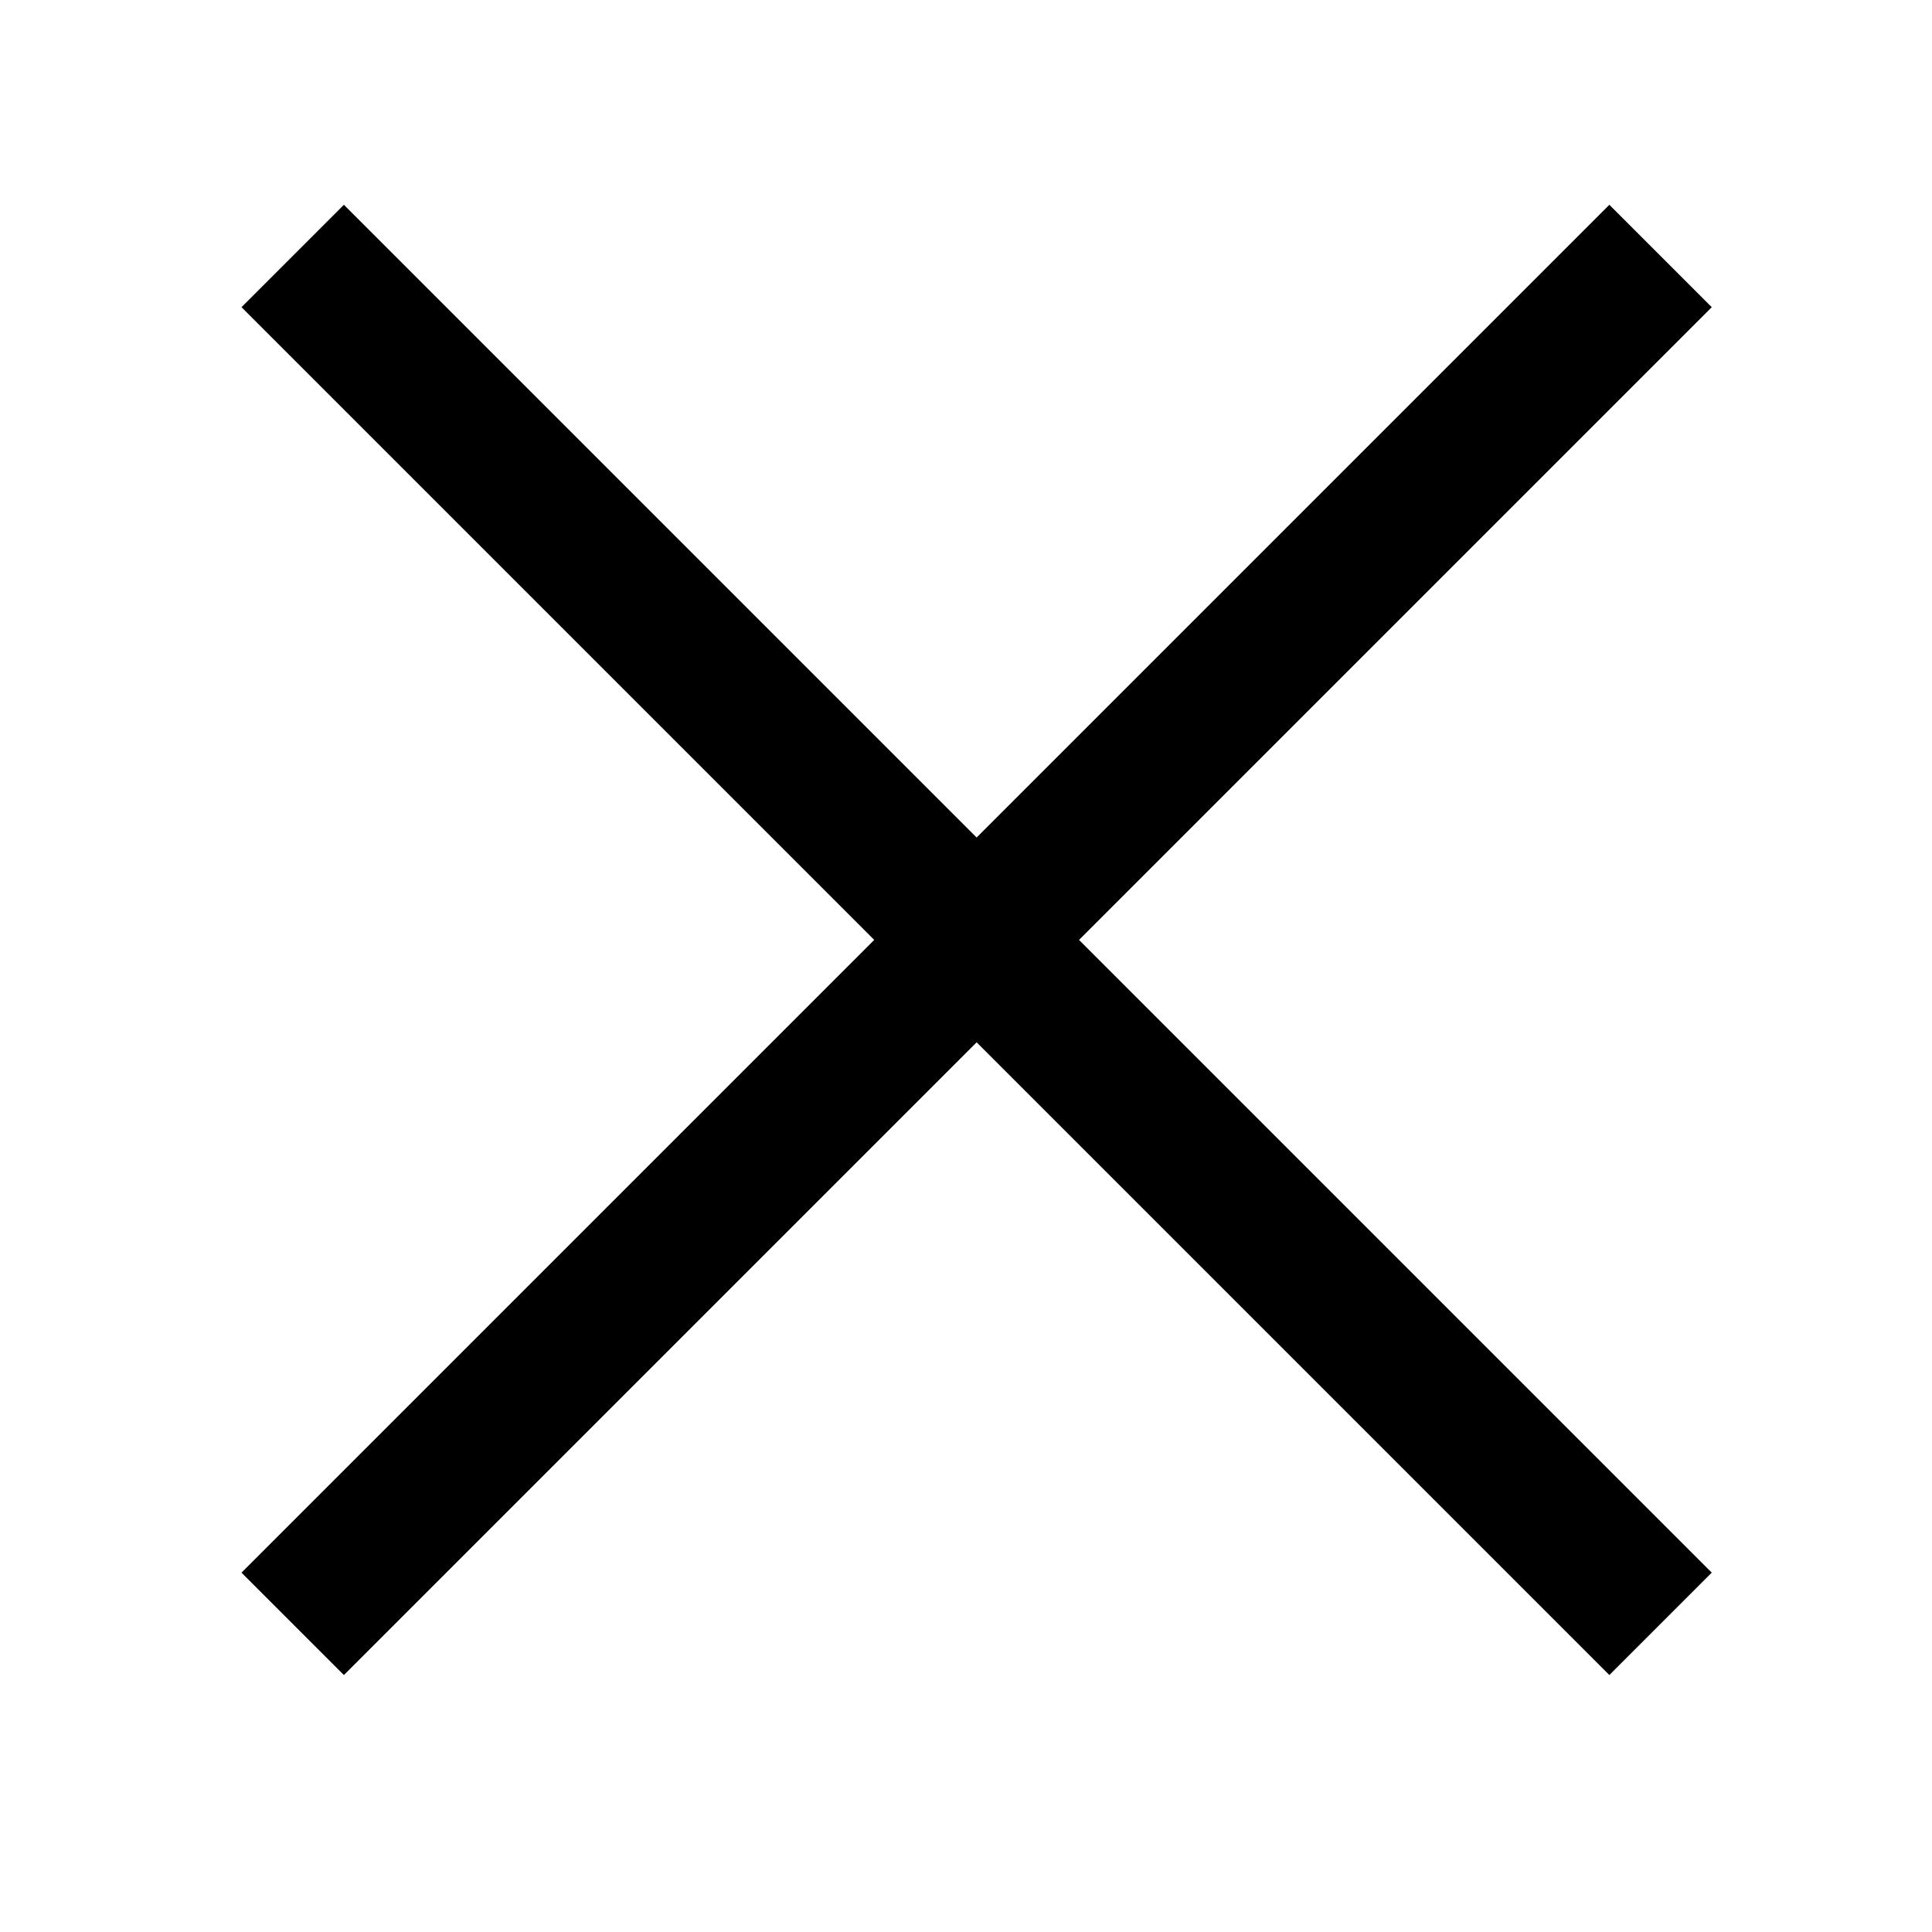
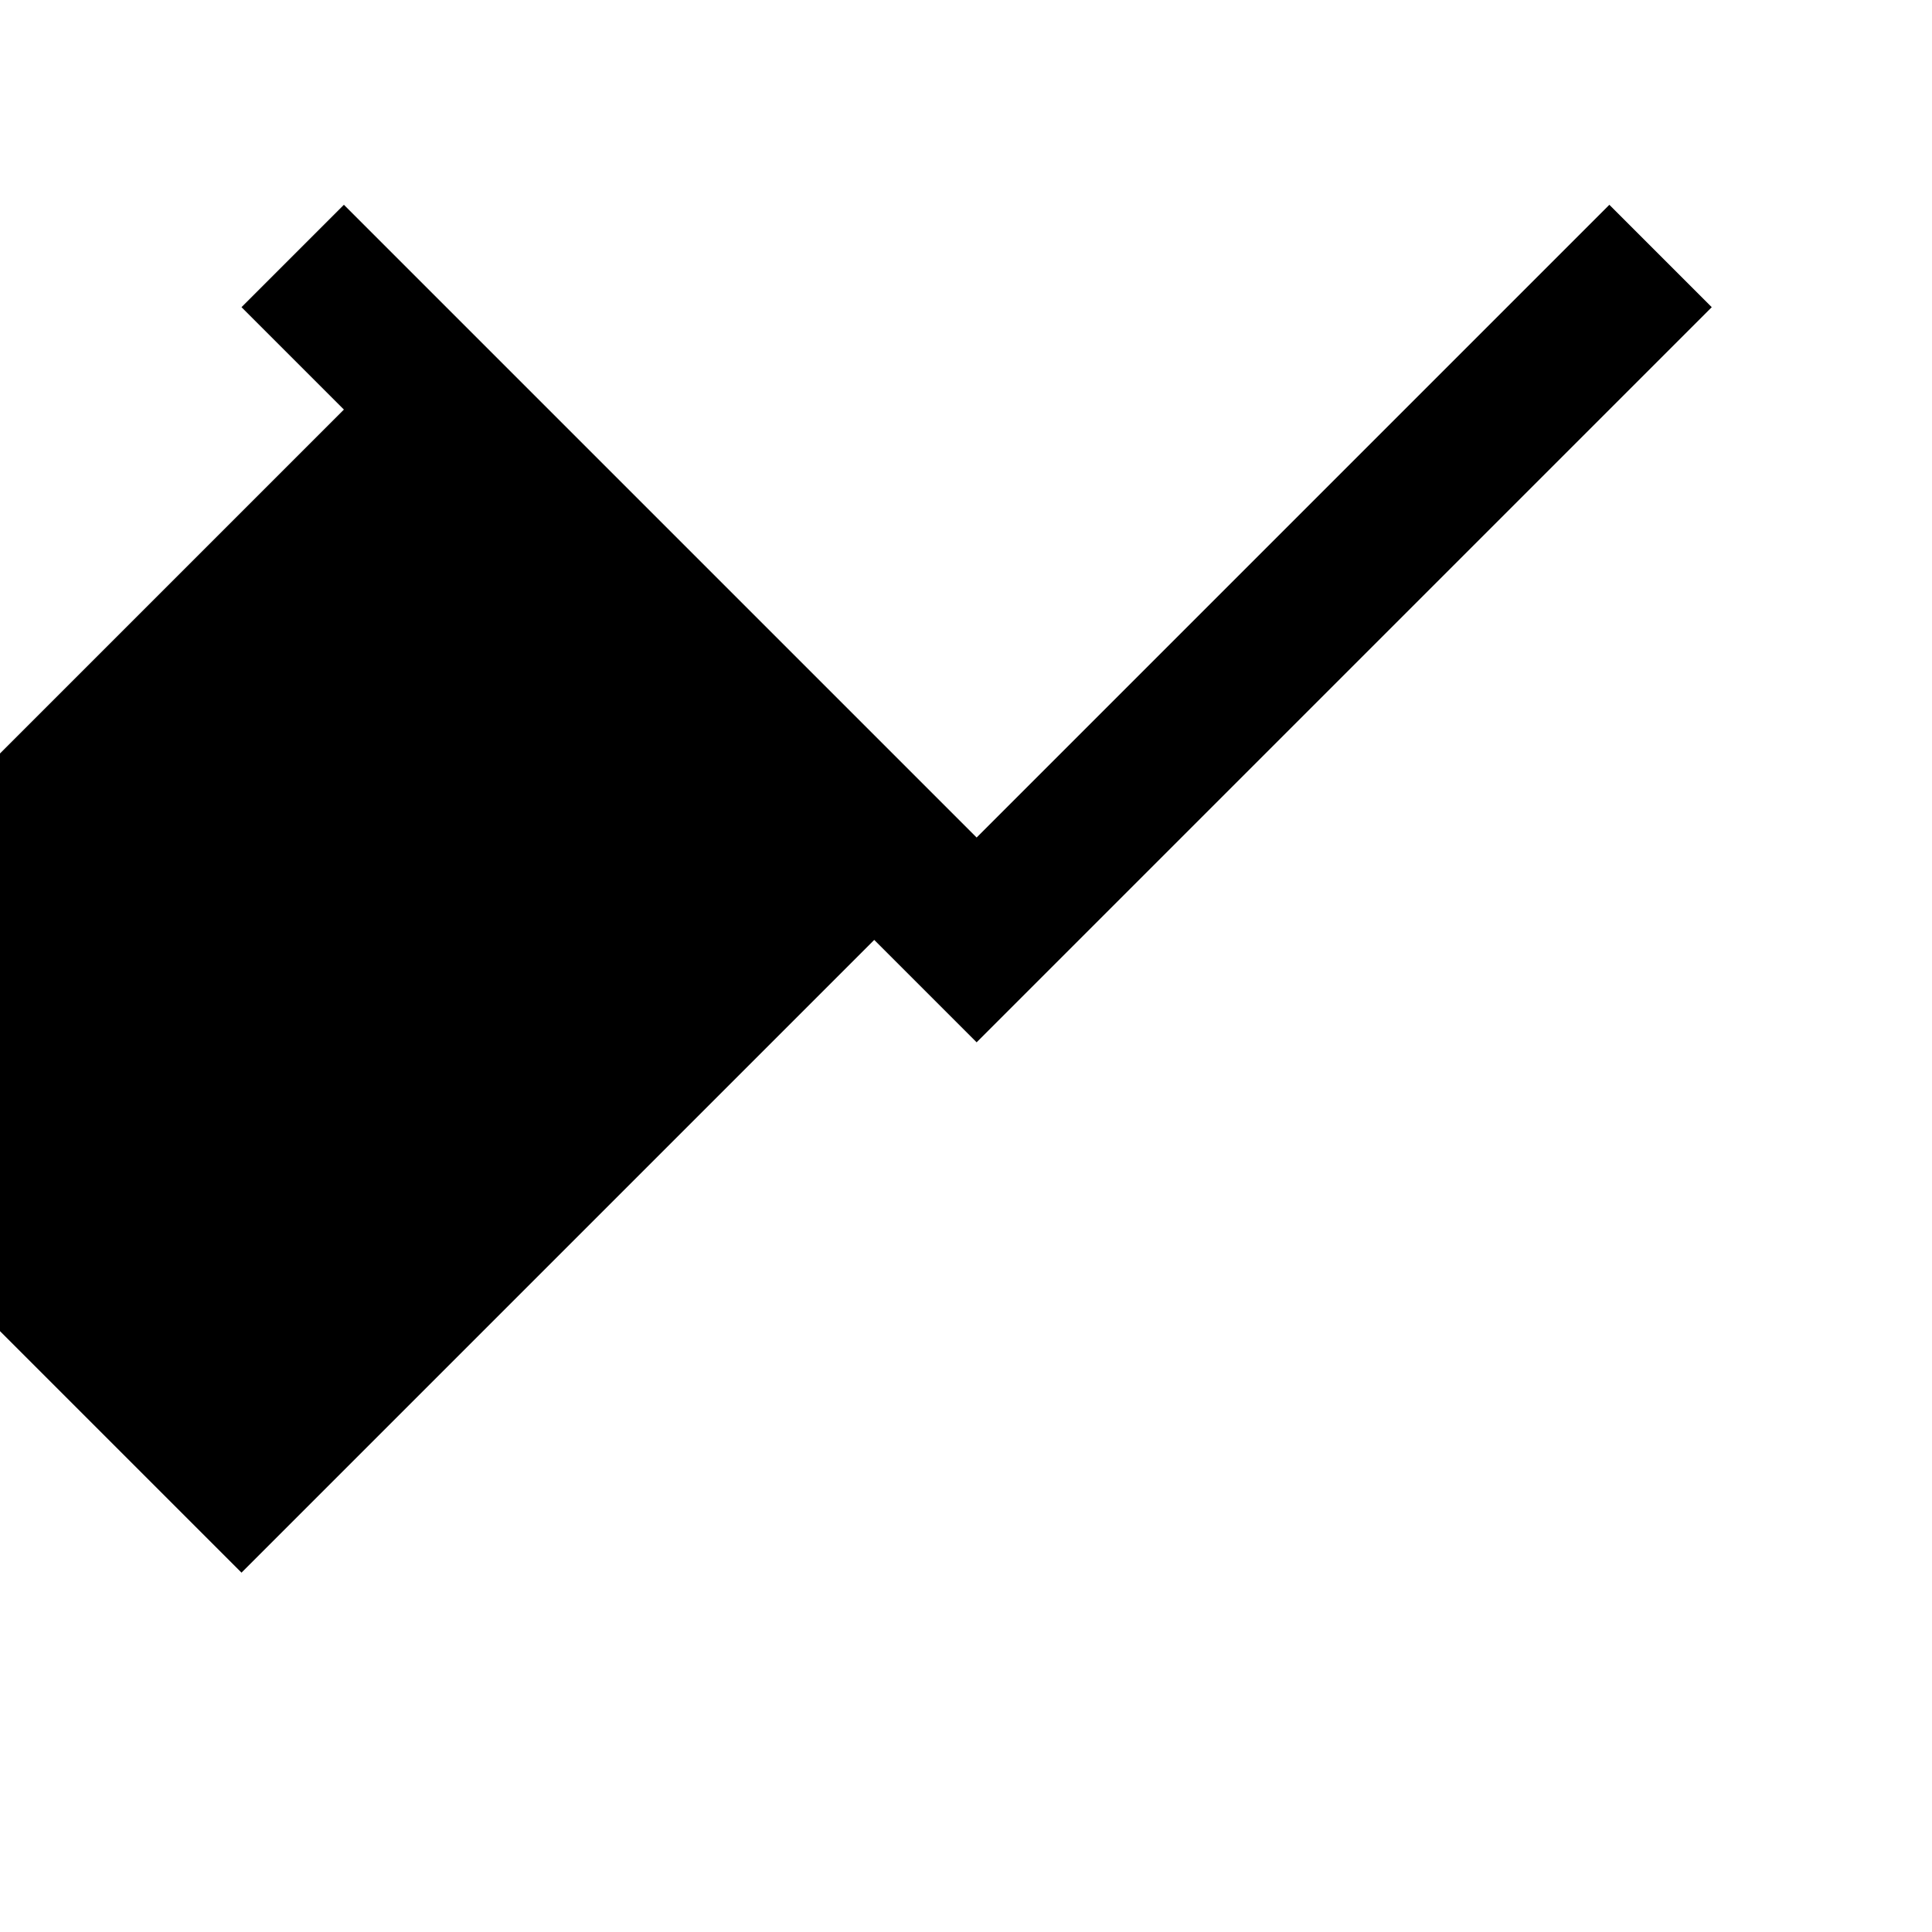
<svg xmlns="http://www.w3.org/2000/svg" id="Layer_1" x="0px" y="0px" viewBox="0 0 40 40" style="enable-background:new 0 0 40 40;" xml:space="preserve">
-   <path d="M22.34,19.46l13.1,13.1l-2.12,2.12l-13.1-13.1l-13.1,13.1L5,32.56l13.1-13.1L5,6.36l2.12-2.12l13.1,13.1l13.1-13.1 l2.12,2.12L22.34,19.46z" />
+   <path d="M22.34,19.46l-2.12,2.12l-13.1-13.1l-13.1,13.1L5,32.56l13.1-13.1L5,6.36l2.12-2.12l13.1,13.1l13.1-13.1 l2.12,2.12L22.34,19.46z" />
</svg>